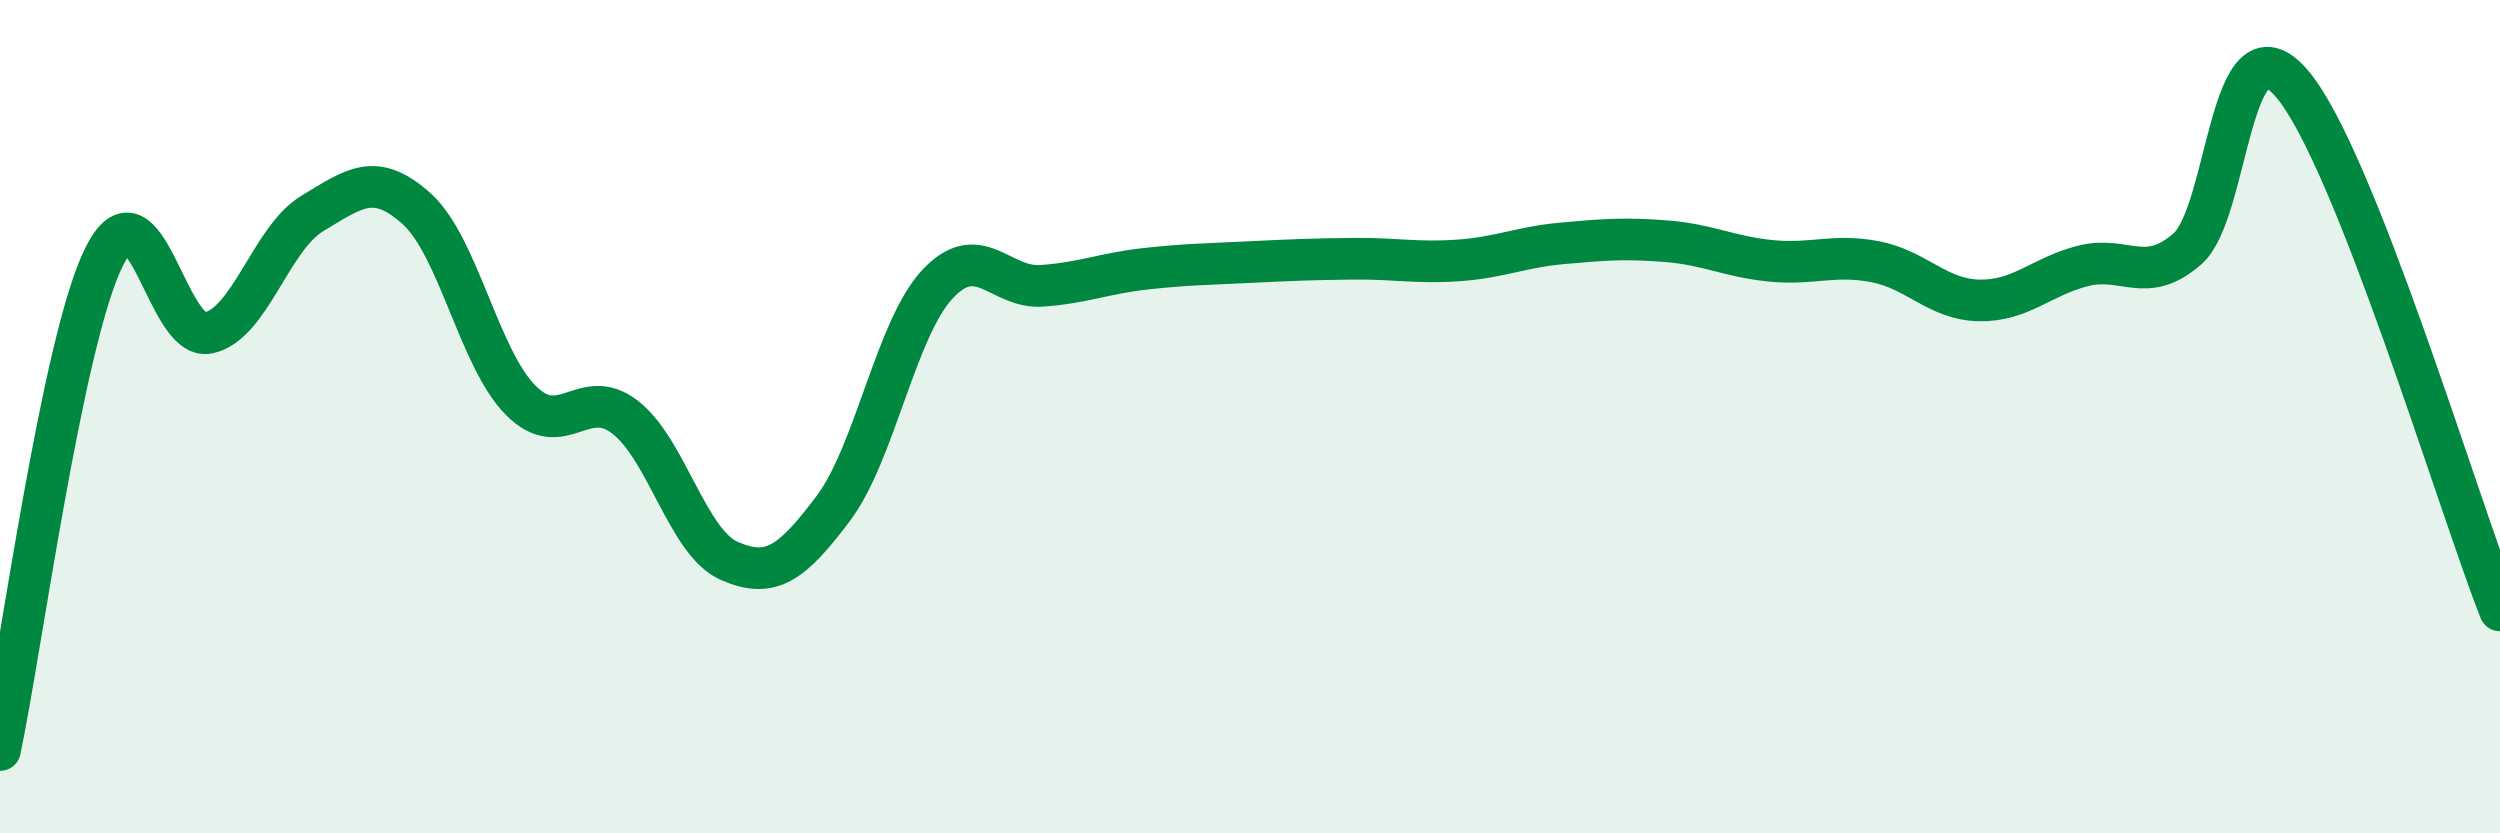
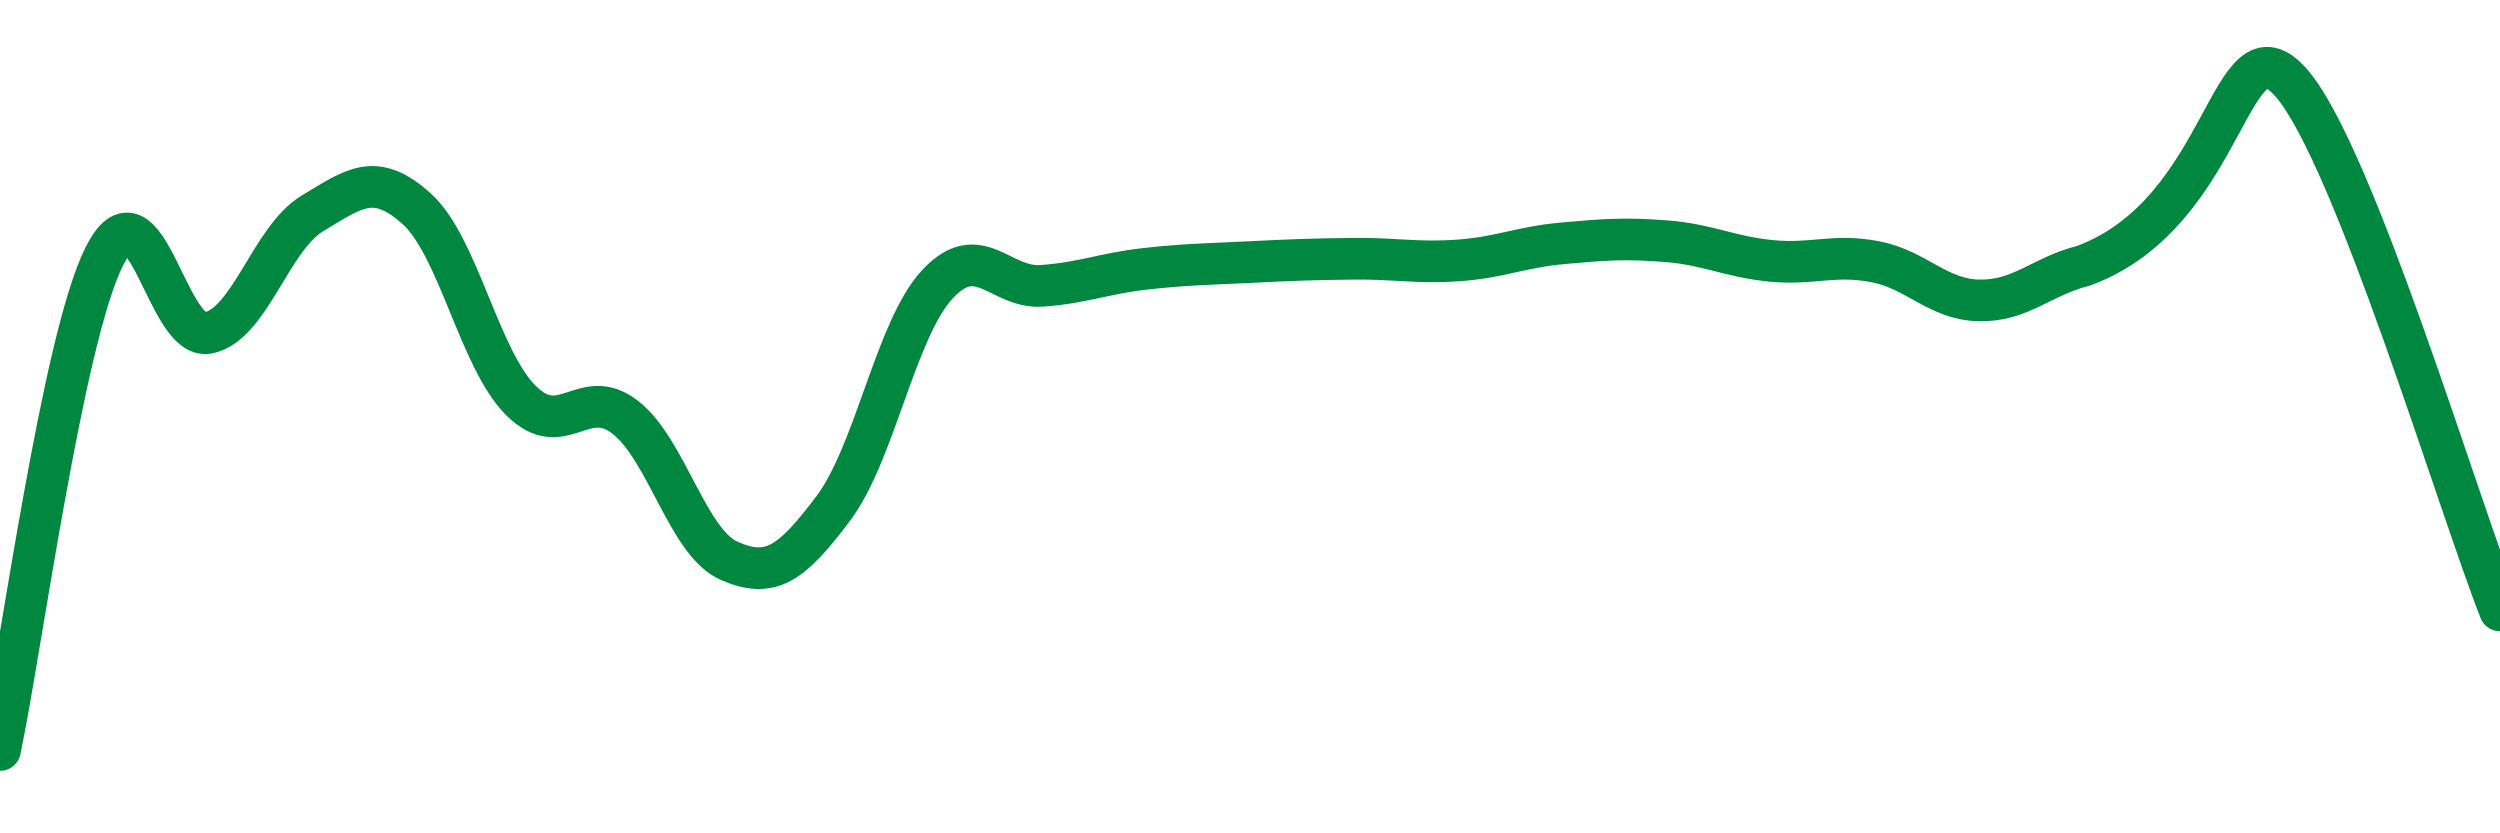
<svg xmlns="http://www.w3.org/2000/svg" width="60" height="20" viewBox="0 0 60 20">
-   <path d="M 0,18 C 0.5,15.63 1.5,8.16 2.5,6.16 C 3.5,4.16 4,8.2 5,7.99 C 6,7.78 6.5,5.72 7.5,5.12 C 8.5,4.52 9,4.11 10,5.01 C 11,5.91 11.5,8.61 12.5,9.61 C 13.5,10.61 14,9.24 15,10.01 C 16,10.78 16.5,13.02 17.5,13.46 C 18.5,13.9 19,13.53 20,12.2 C 21,10.87 21.5,7.89 22.5,6.82 C 23.5,5.75 24,6.93 25,6.86 C 26,6.79 26.5,6.56 27.5,6.45 C 28.5,6.34 29,6.34 30,6.29 C 31,6.24 31.5,6.22 32.5,6.21 C 33.5,6.2 34,6.32 35,6.25 C 36,6.18 36.5,5.93 37.5,5.84 C 38.5,5.75 39,5.71 40,5.79 C 41,5.87 41.5,6.16 42.5,6.26 C 43.5,6.36 44,6.09 45,6.28 C 46,6.47 46.5,7.19 47.5,7.21 C 48.5,7.23 49,6.63 50,6.38 C 51,6.13 51.5,6.85 52.5,5.97 C 53.5,5.09 53.5,0.26 55,2 C 56.5,3.74 59,12.12 60,14.65L60 20L0 20Z" fill="#008740" opacity="0.1" stroke-linecap="round" stroke-linejoin="round" />
-   <path d="M 0,18 C 0.5,15.63 1.5,8.16 2.5,6.16 C 3.5,4.16 4,8.2 5,7.99 C 6,7.78 6.5,5.72 7.5,5.12 C 8.5,4.52 9,4.11 10,5.01 C 11,5.91 11.5,8.61 12.5,9.61 C 13.5,10.61 14,9.24 15,10.01 C 16,10.78 16.5,13.02 17.5,13.46 C 18.5,13.9 19,13.53 20,12.2 C 21,10.87 21.5,7.89 22.5,6.82 C 23.5,5.75 24,6.93 25,6.86 C 26,6.79 26.5,6.56 27.5,6.45 C 28.5,6.34 29,6.34 30,6.29 C 31,6.24 31.5,6.22 32.5,6.21 C 33.5,6.2 34,6.32 35,6.25 C 36,6.18 36.5,5.93 37.5,5.84 C 38.5,5.75 39,5.71 40,5.79 C 41,5.87 41.5,6.16 42.5,6.26 C 43.5,6.36 44,6.09 45,6.28 C 46,6.47 46.5,7.19 47.5,7.21 C 48.5,7.23 49,6.63 50,6.38 C 51,6.13 51.5,6.85 52.5,5.97 C 53.5,5.09 53.5,0.26 55,2 C 56.5,3.74 59,12.12 60,14.65" stroke="#008740" stroke-width="1" fill="none" stroke-linecap="round" stroke-linejoin="round" />
+   <path d="M 0,18 C 0.5,15.63 1.5,8.16 2.5,6.16 C 3.5,4.16 4,8.2 5,7.99 C 6,7.78 6.5,5.72 7.5,5.12 C 8.5,4.52 9,4.11 10,5.01 C 11,5.91 11.5,8.61 12.5,9.61 C 13.5,10.61 14,9.24 15,10.01 C 16,10.78 16.5,13.02 17.5,13.46 C 18.5,13.9 19,13.53 20,12.2 C 21,10.87 21.5,7.89 22.5,6.82 C 23.5,5.75 24,6.93 25,6.86 C 26,6.79 26.5,6.56 27.5,6.45 C 28.5,6.34 29,6.34 30,6.29 C 31,6.24 31.5,6.22 32.5,6.21 C 33.5,6.2 34,6.32 35,6.25 C 36,6.18 36.5,5.93 37.5,5.84 C 38.5,5.75 39,5.71 40,5.79 C 41,5.87 41.5,6.16 42.5,6.26 C 43.5,6.36 44,6.09 45,6.28 C 46,6.47 46.5,7.19 47.5,7.21 C 48.5,7.23 49,6.63 50,6.38 C 53.5,5.09 53.5,0.26 55,2 C 56.5,3.74 59,12.12 60,14.65" stroke="#008740" stroke-width="1" fill="none" stroke-linecap="round" stroke-linejoin="round" />
</svg>